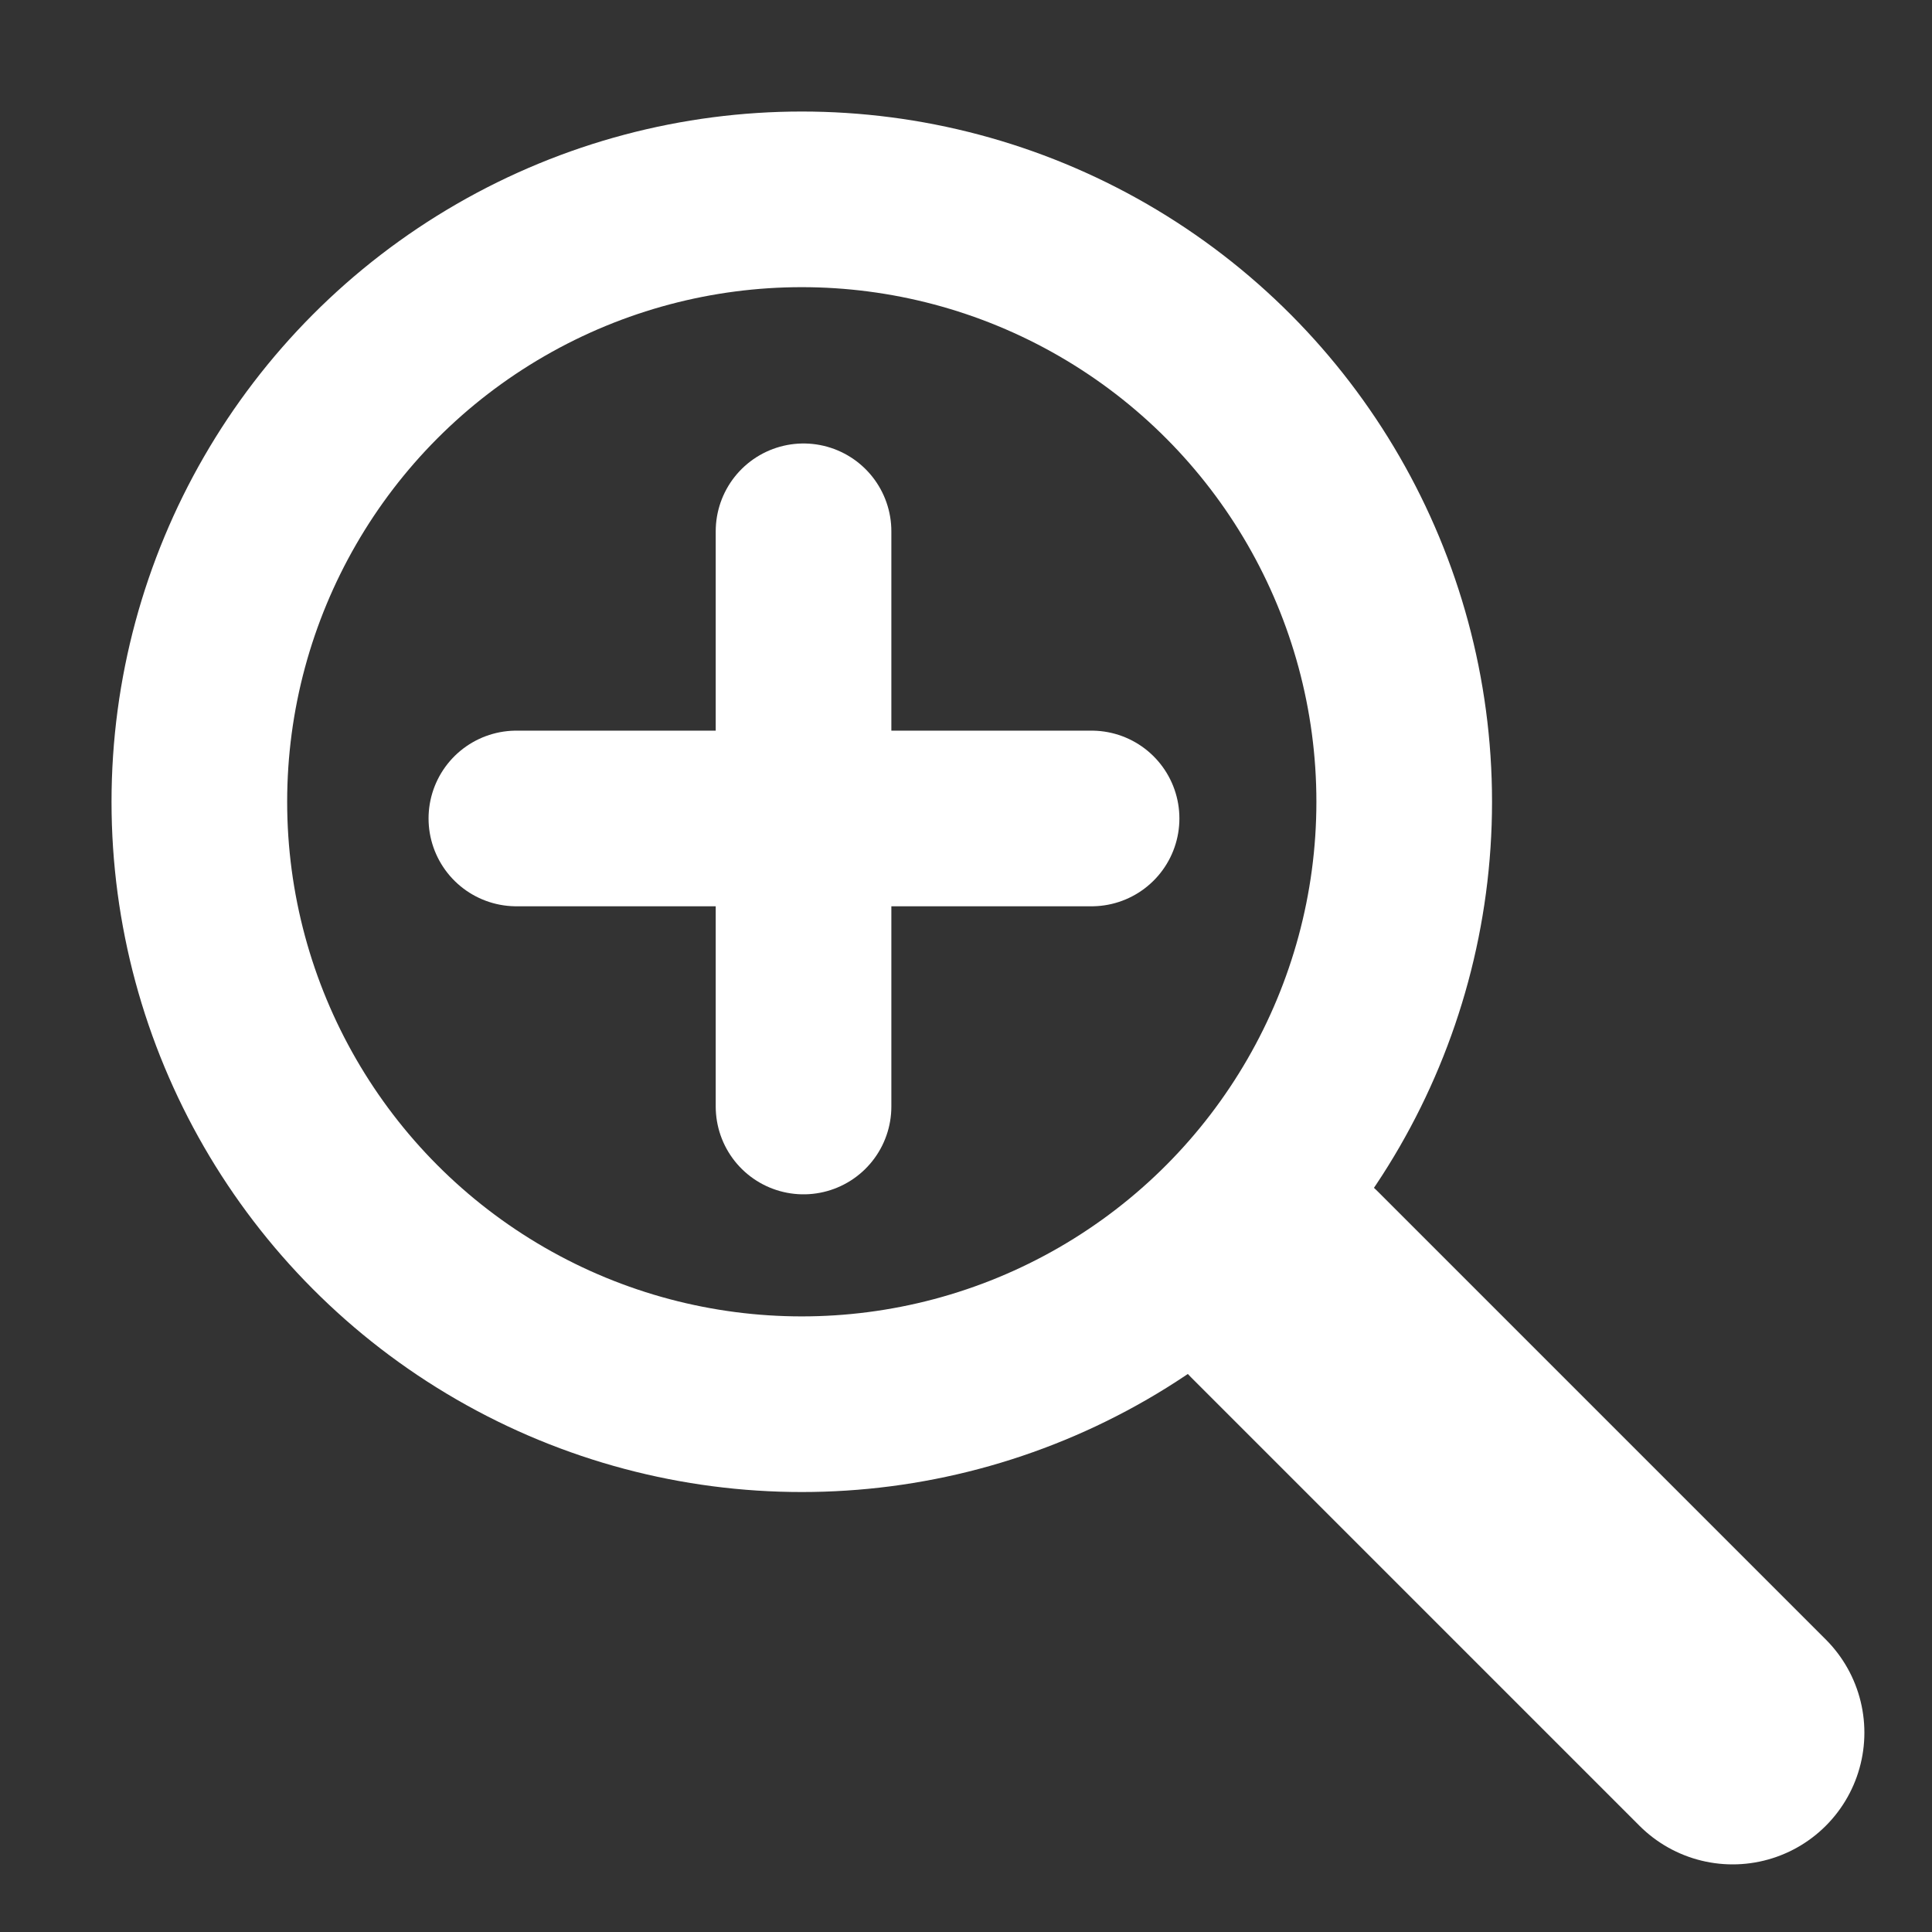
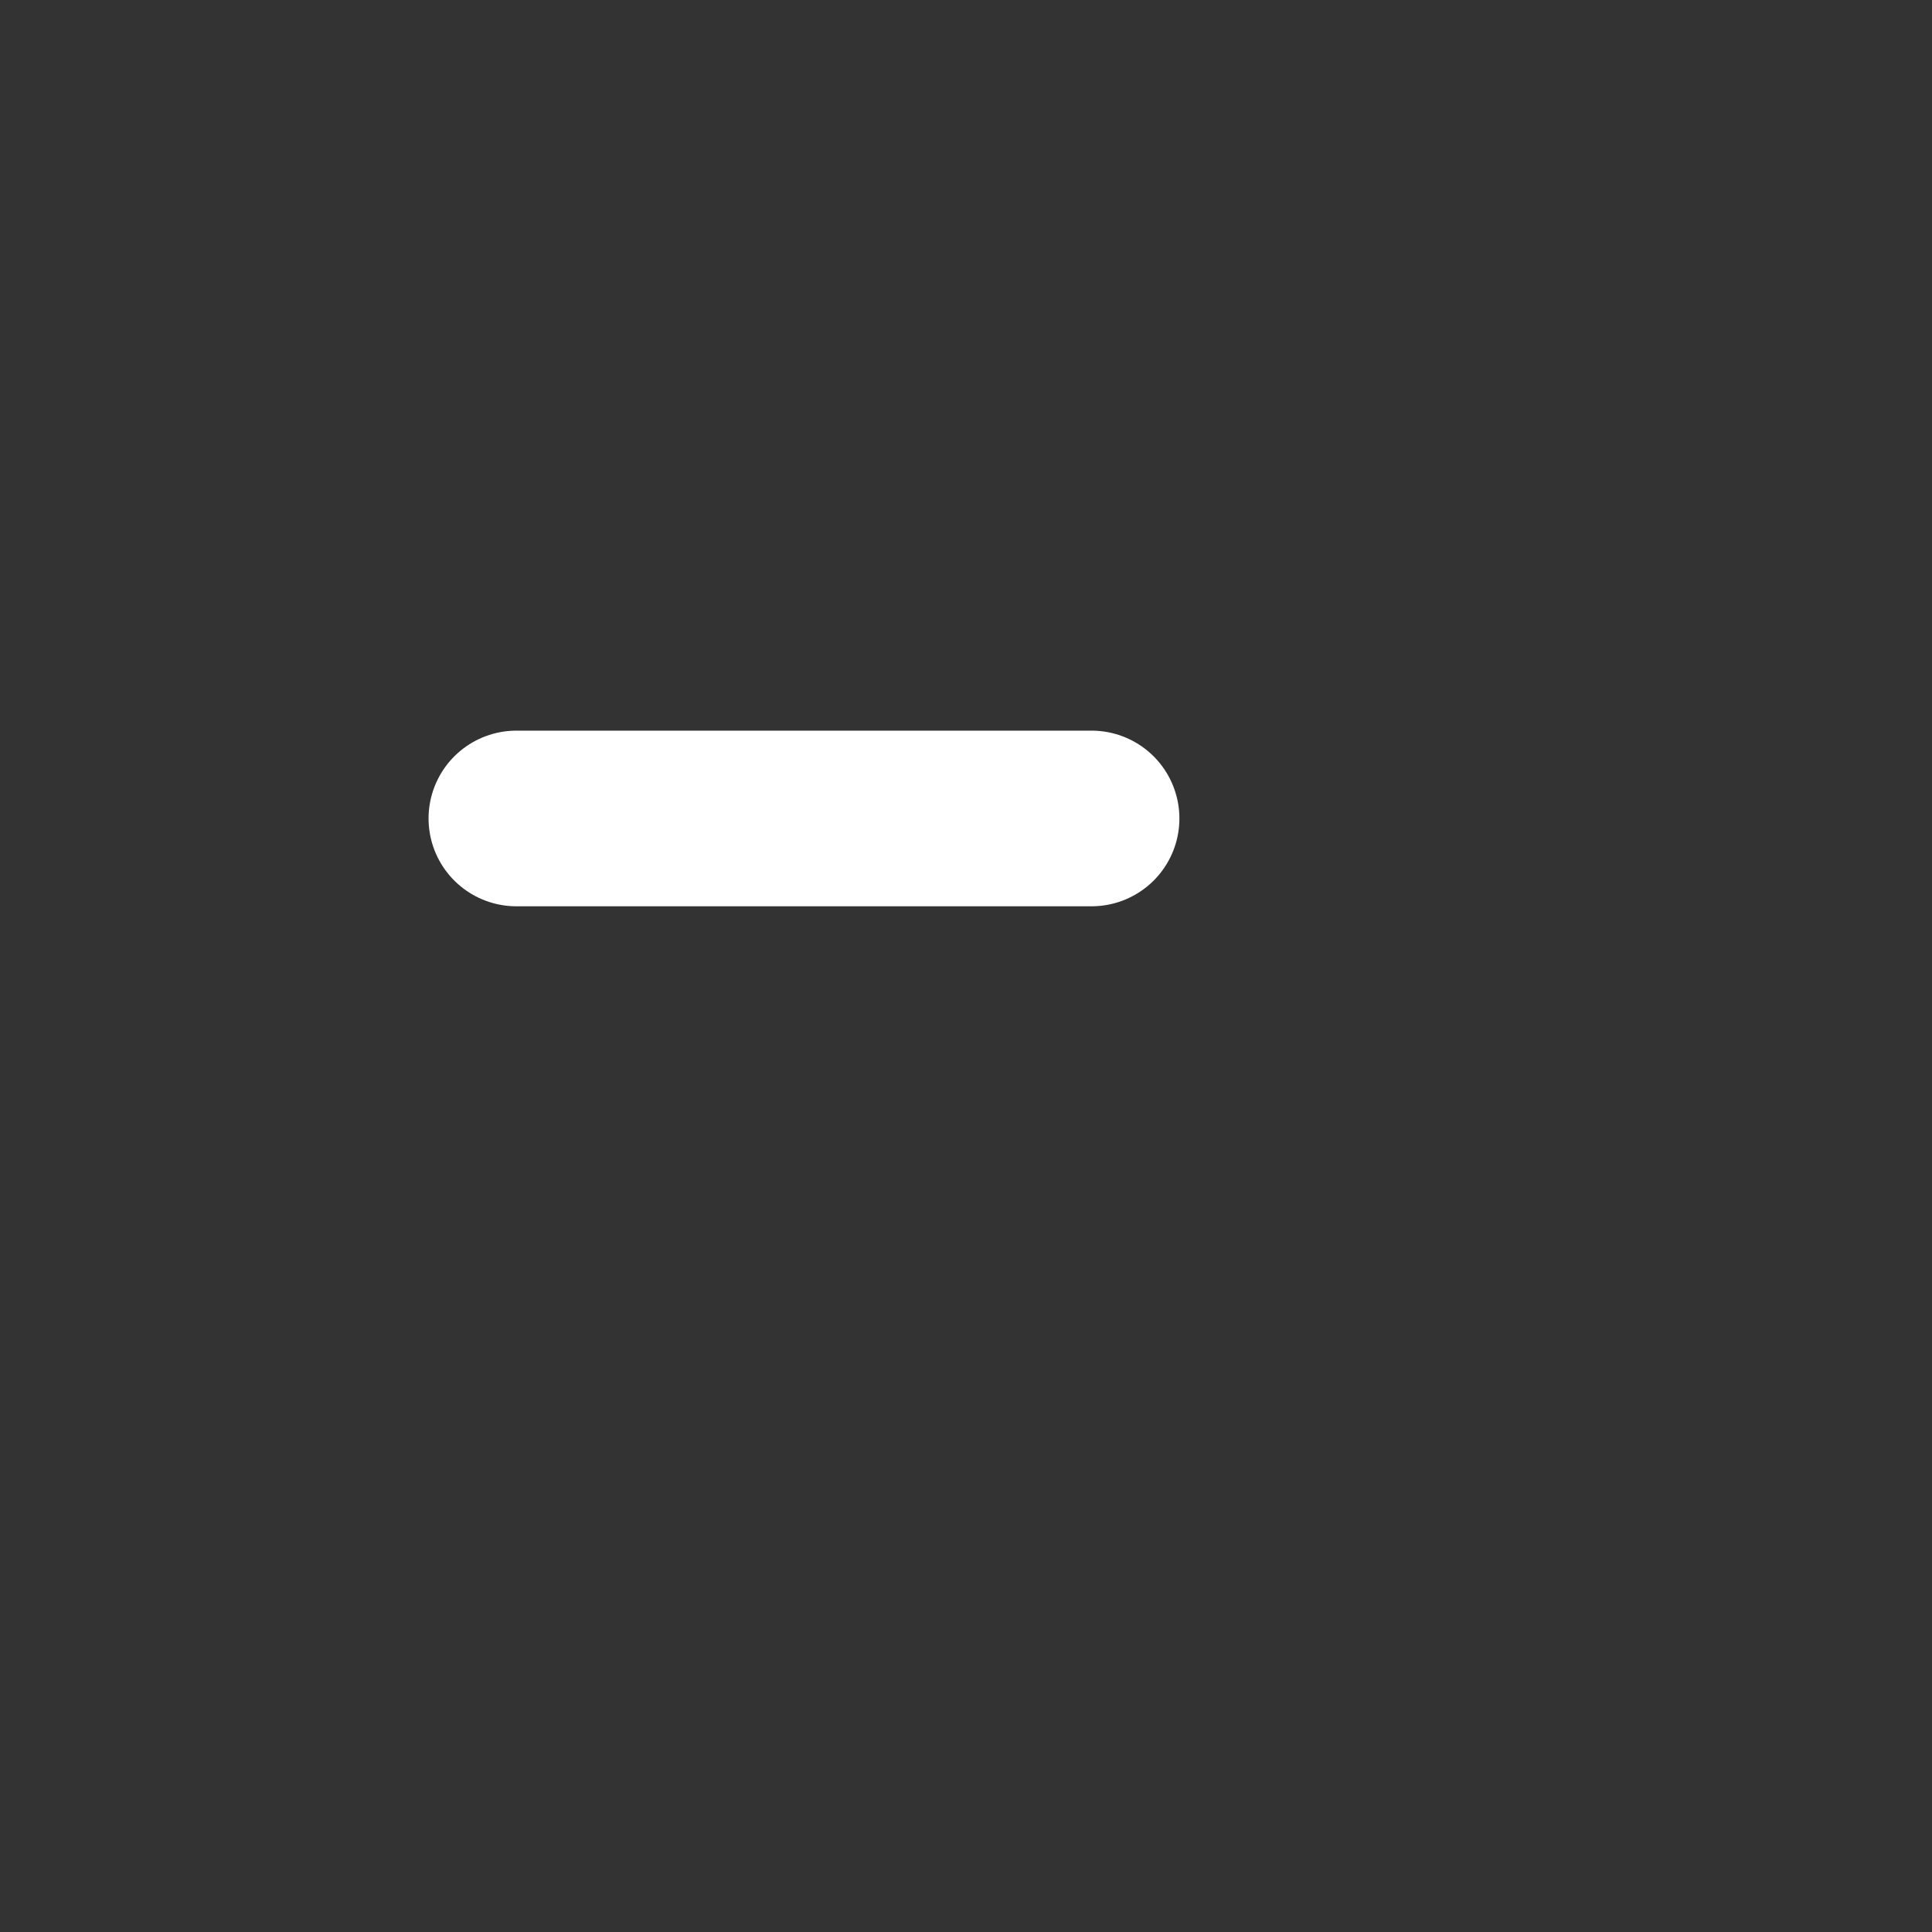
<svg xmlns="http://www.w3.org/2000/svg" width="22" height="22" viewBox="0 0 22 22">
  <rect x="0" y="0" width="22" height="22" fill="#333333" stroke="none" />
  <defs>
    <style>
      .a, .b, .c, .d {
        fill: none;
      }

      .a, .b, .c {
        stroke: #fff;
      }

      .a {
        stroke-miterlimit: 10;
      }

      .a, .c {
        stroke-width: 2px;
      }

      .b, .c {
        stroke-linecap: round;
        stroke-linejoin: round;
      }

      .b {
        stroke-width: 3px;
      }
    </style>
  </defs>
  <title>icon-magnifier-white</title>
  <g>
    <g>
      <g>
-         <circle class="a" cx="9.13" cy="9.13" r="6.86" />
-         <line class="b" x1="14.63" y1="14.63" x2="19.73" y2="19.73" />
-       </g>
+         </g>
      <g>
        <line class="c" x1="5.88" y1="9.32" x2="12.43" y2="9.32" />
-         <line class="c" x1="9.15" y1="6.05" x2="9.15" y2="12.6" />
      </g>
    </g>
-     <rect class="d" width="22" height="22" />
  </g>
</svg>